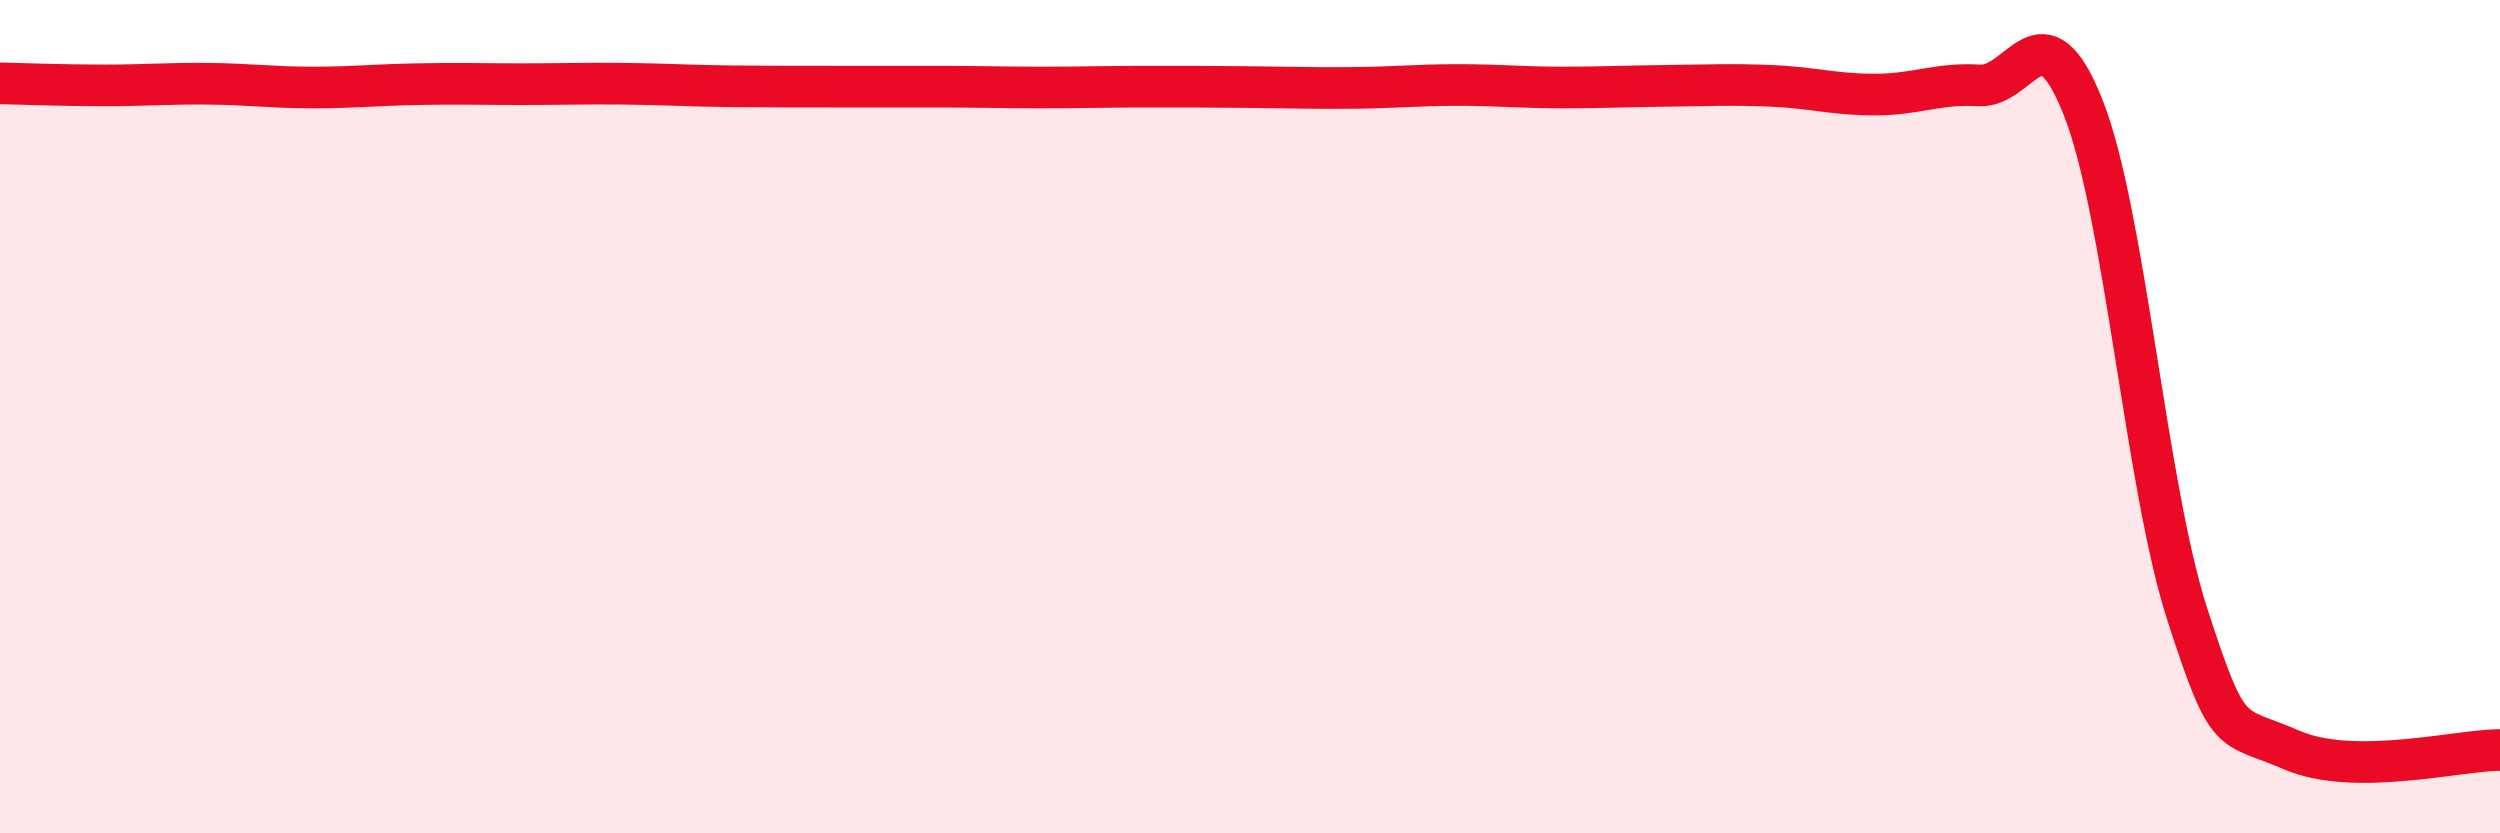
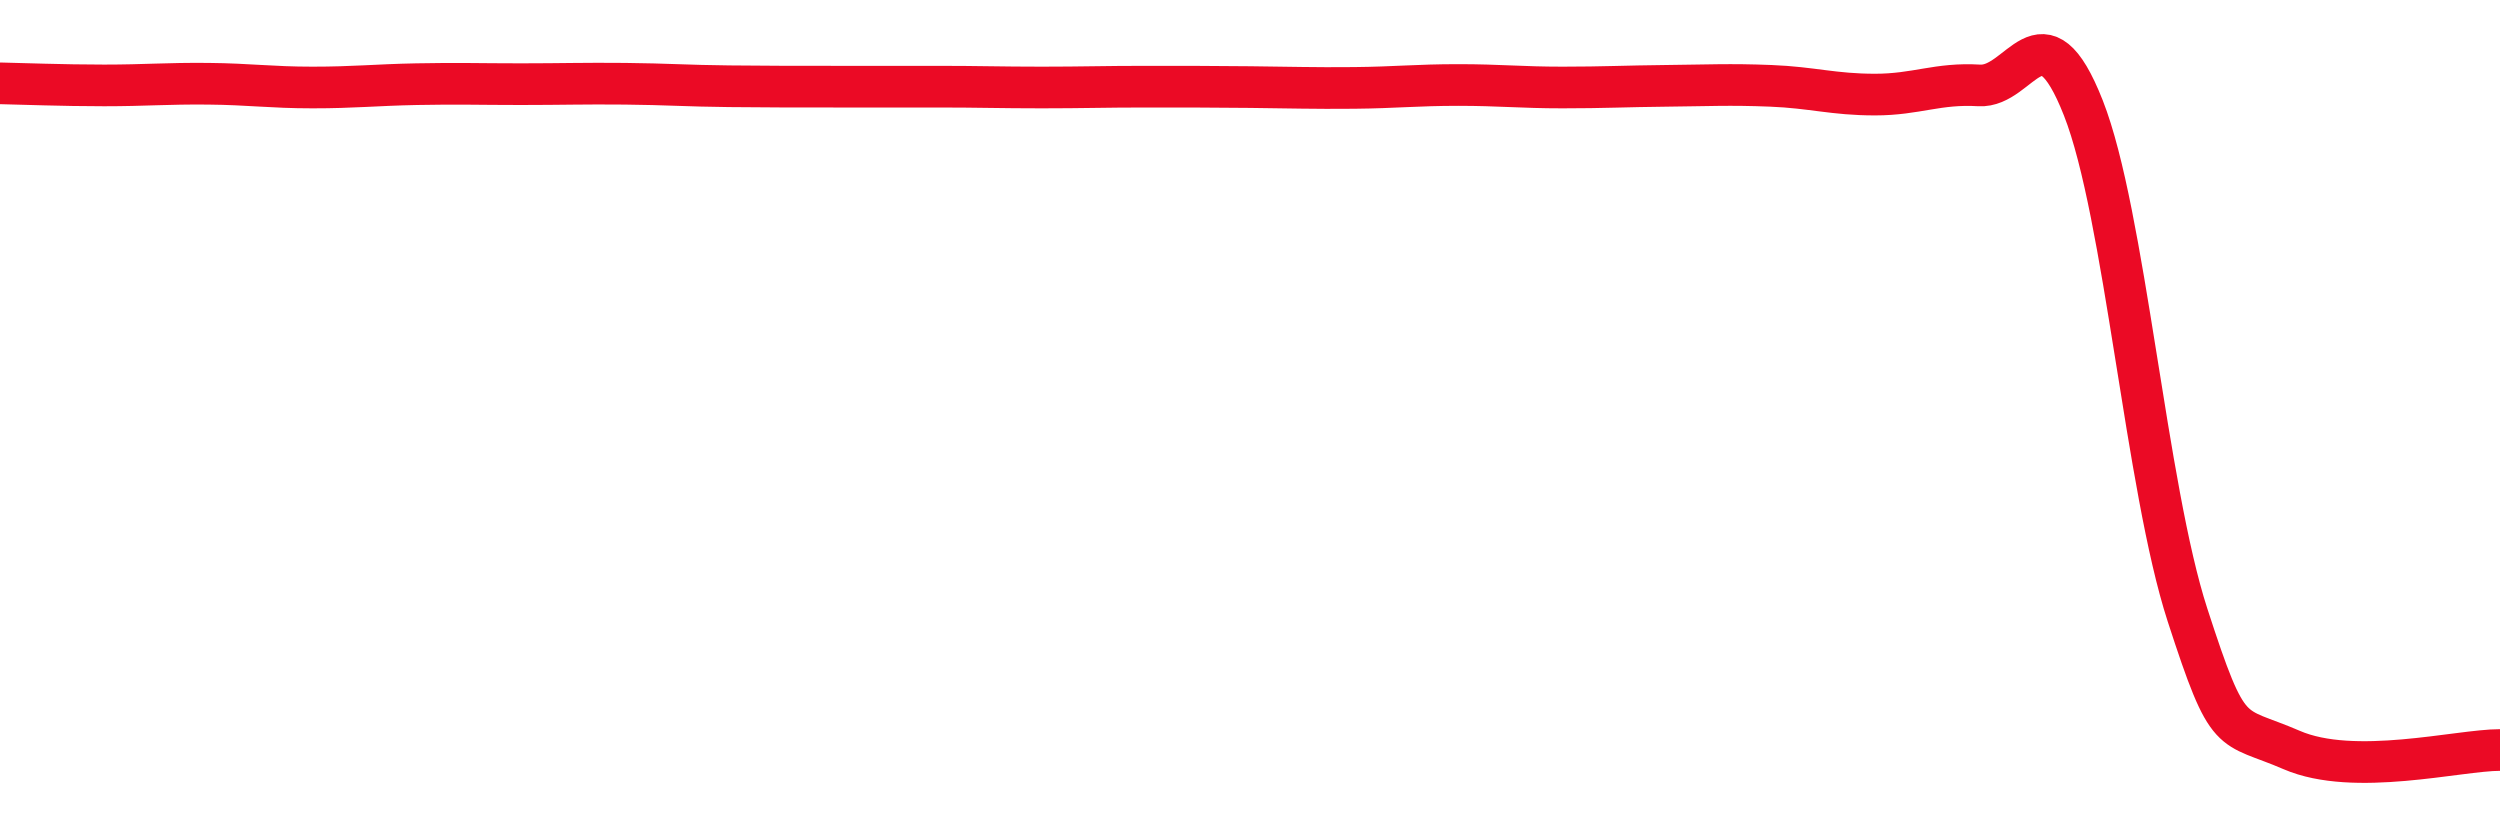
<svg xmlns="http://www.w3.org/2000/svg" width="60" height="20" viewBox="0 0 60 20">
-   <path d="M 0,2 C 0.5,2.01 1.5,2.05 2.5,2.05 C 3.5,2.05 4,2 5,2.01 C 6,2.02 6.5,2.1 7.5,2.1 C 8.5,2.1 9,2.04 10,2.02 C 11,2 11.5,2.02 12.5,2.02 C 13.5,2.02 14,2 15,2.01 C 16,2.02 16.5,2.06 17.5,2.07 C 18.5,2.08 19,2.08 20,2.08 C 21,2.08 21.5,2.08 22.5,2.08 C 23.5,2.08 24,2.1 25,2.1 C 26,2.1 26.5,2.08 27.5,2.08 C 28.5,2.08 29,2.08 30,2.09 C 31,2.1 31.5,2.12 32.5,2.11 C 33.5,2.1 34,2.04 35,2.04 C 36,2.04 36.5,2.1 37.5,2.1 C 38.5,2.1 39,2.07 40,2.06 C 41,2.05 41.5,2.02 42.5,2.06 C 43.5,2.1 44,2.27 45,2.27 C 46,2.27 46.5,1.99 47.5,2.05 C 48.5,2.11 49,0.05 50,2.59 C 51,5.13 51.5,11.68 52.5,14.76 C 53.5,17.84 53.5,17.35 55,18 C 56.5,18.65 59,18 60,18L60 20L0 20Z" fill="#EB0A25" opacity="0.1" stroke-linecap="round" stroke-linejoin="round" />
  <path d="M 0,2 C 0.5,2.01 1.5,2.05 2.5,2.05 C 3.5,2.05 4,2 5,2.01 C 6,2.02 6.5,2.1 7.5,2.1 C 8.5,2.1 9,2.04 10,2.02 C 11,2 11.5,2.02 12.5,2.02 C 13.5,2.02 14,2 15,2.01 C 16,2.02 16.5,2.06 17.5,2.07 C 18.5,2.08 19,2.08 20,2.08 C 21,2.08 21.5,2.08 22.5,2.08 C 23.5,2.08 24,2.1 25,2.1 C 26,2.1 26.5,2.08 27.5,2.08 C 28.5,2.08 29,2.08 30,2.09 C 31,2.1 31.5,2.12 32.5,2.11 C 33.5,2.1 34,2.04 35,2.04 C 36,2.04 36.5,2.1 37.5,2.1 C 38.5,2.1 39,2.07 40,2.06 C 41,2.05 41.5,2.02 42.5,2.06 C 43.5,2.1 44,2.27 45,2.27 C 46,2.27 46.5,1.99 47.5,2.05 C 48.5,2.11 49,0.05 50,2.59 C 51,5.13 51.5,11.68 52.5,14.76 C 53.5,17.84 53.5,17.35 55,18 C 56.5,18.65 59,18 60,18" stroke="#EB0A25" stroke-width="1" fill="none" stroke-linecap="round" stroke-linejoin="round" />
</svg>